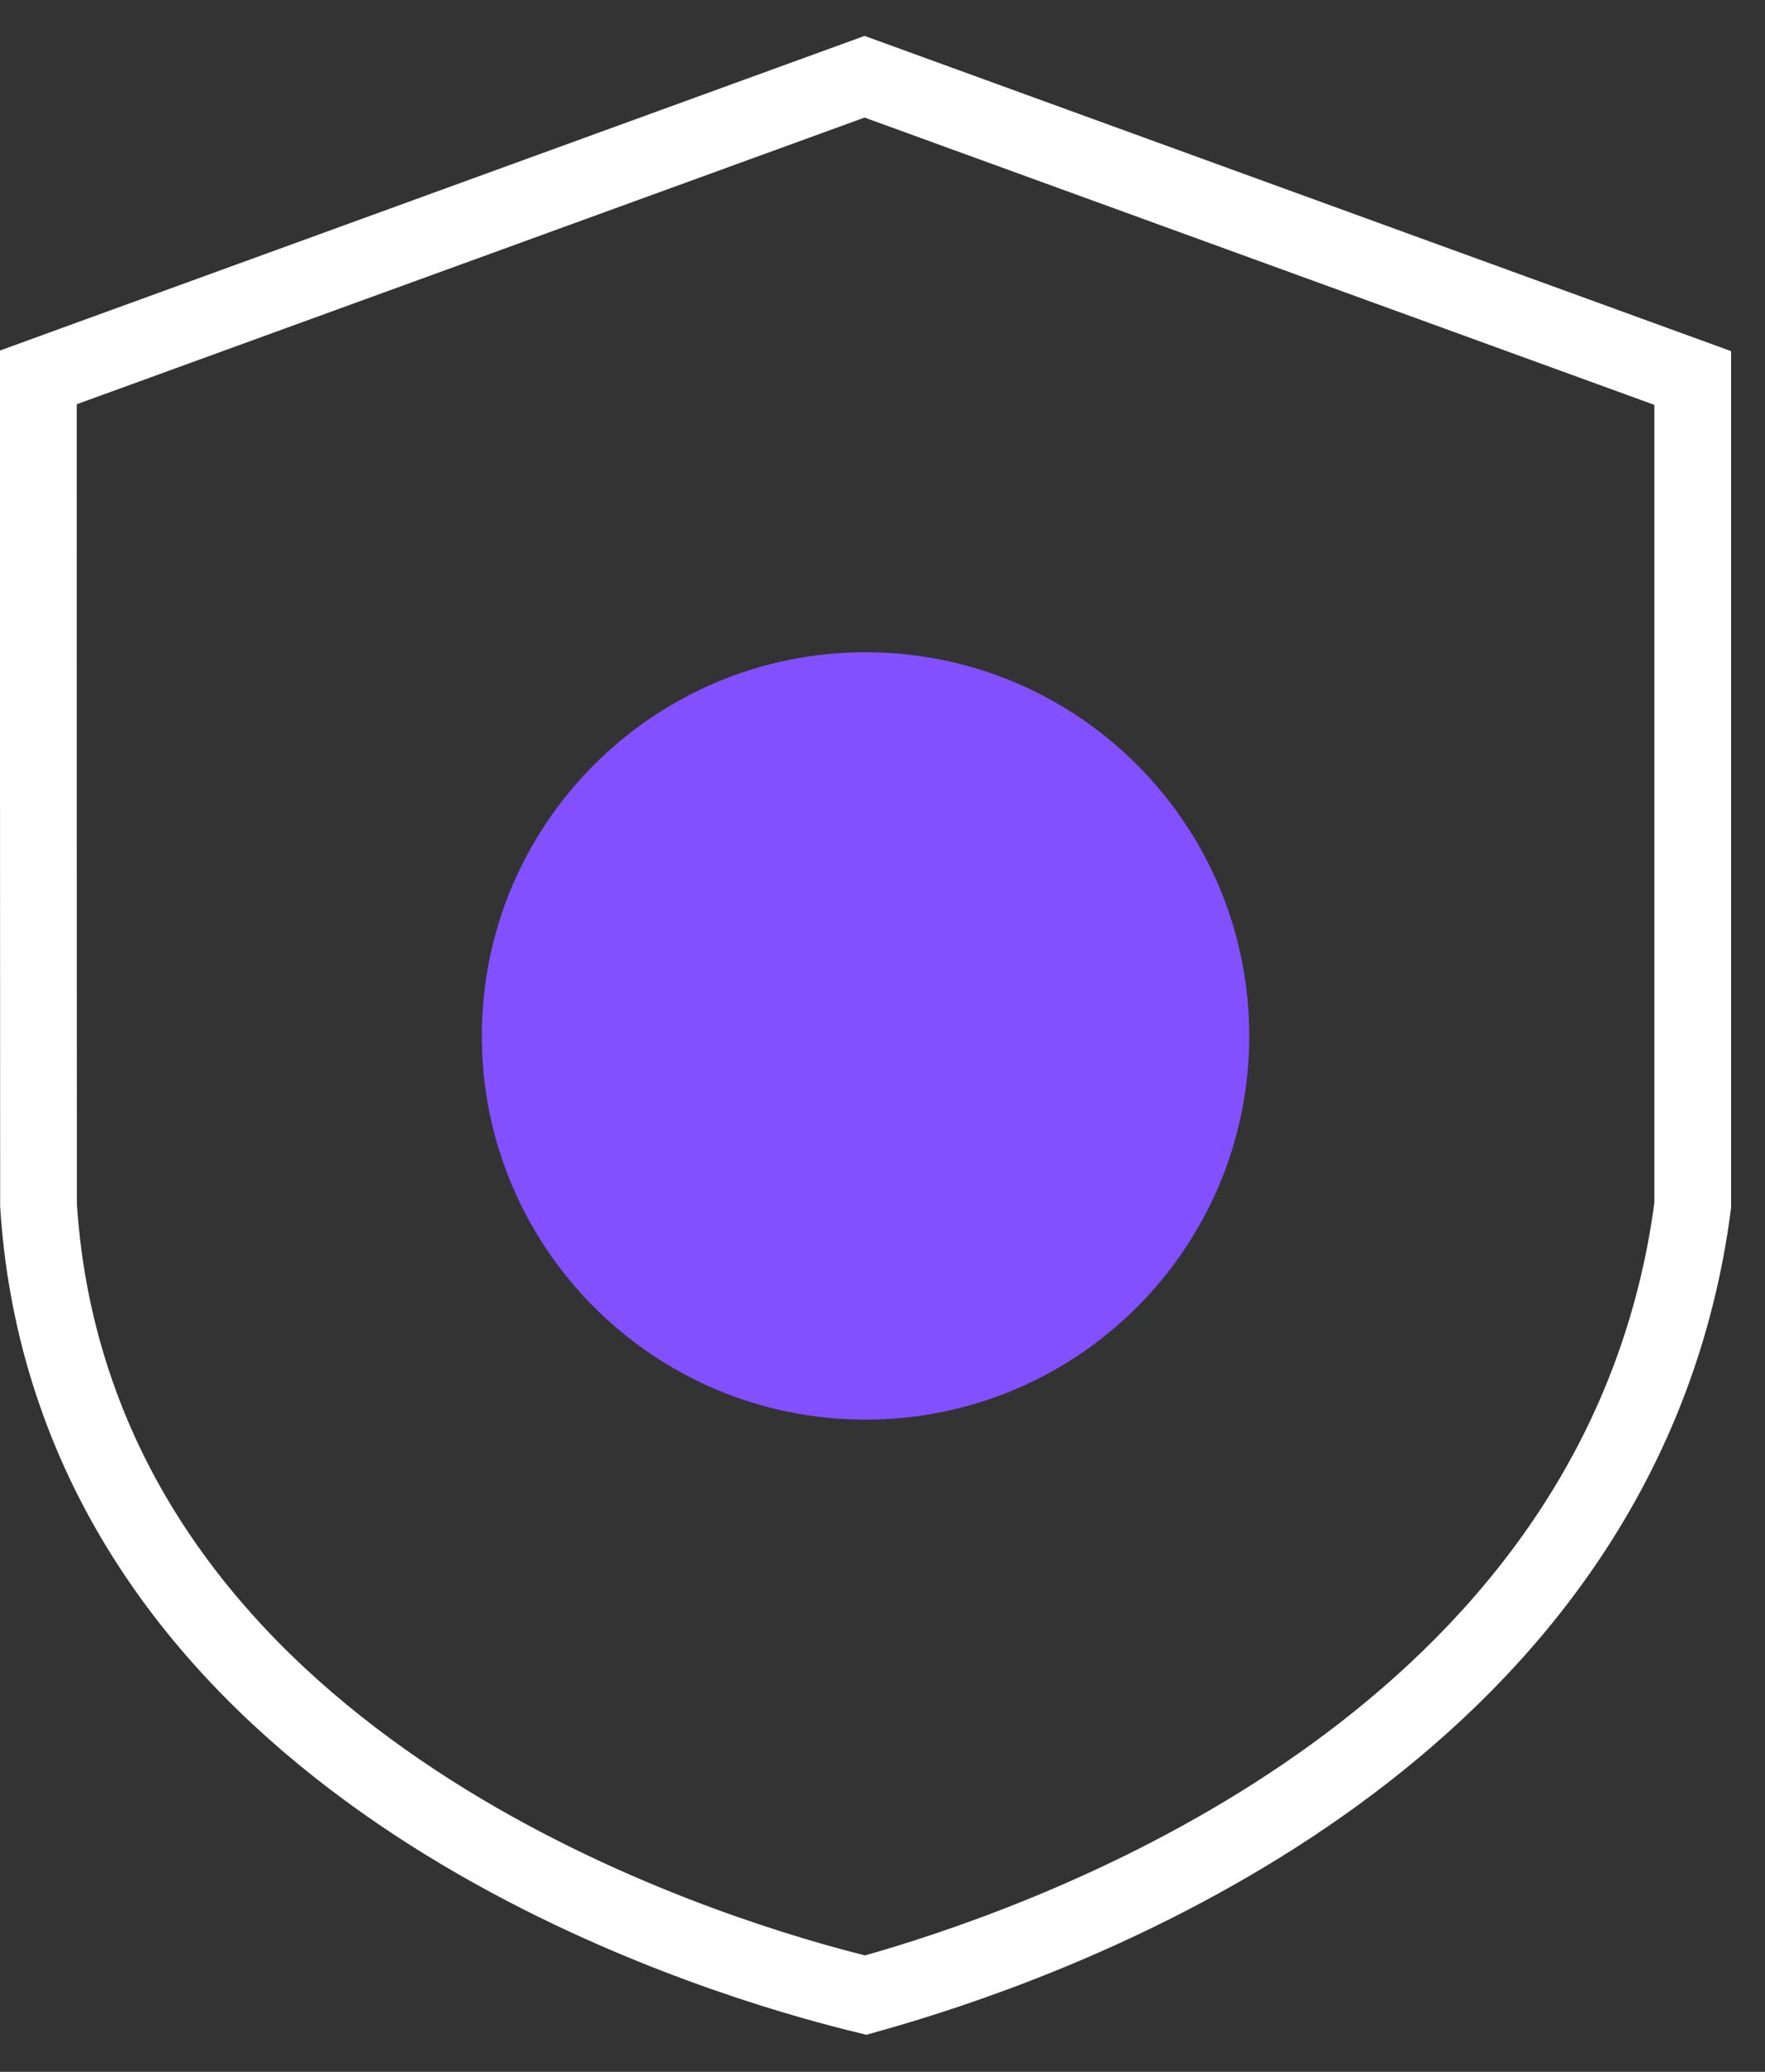
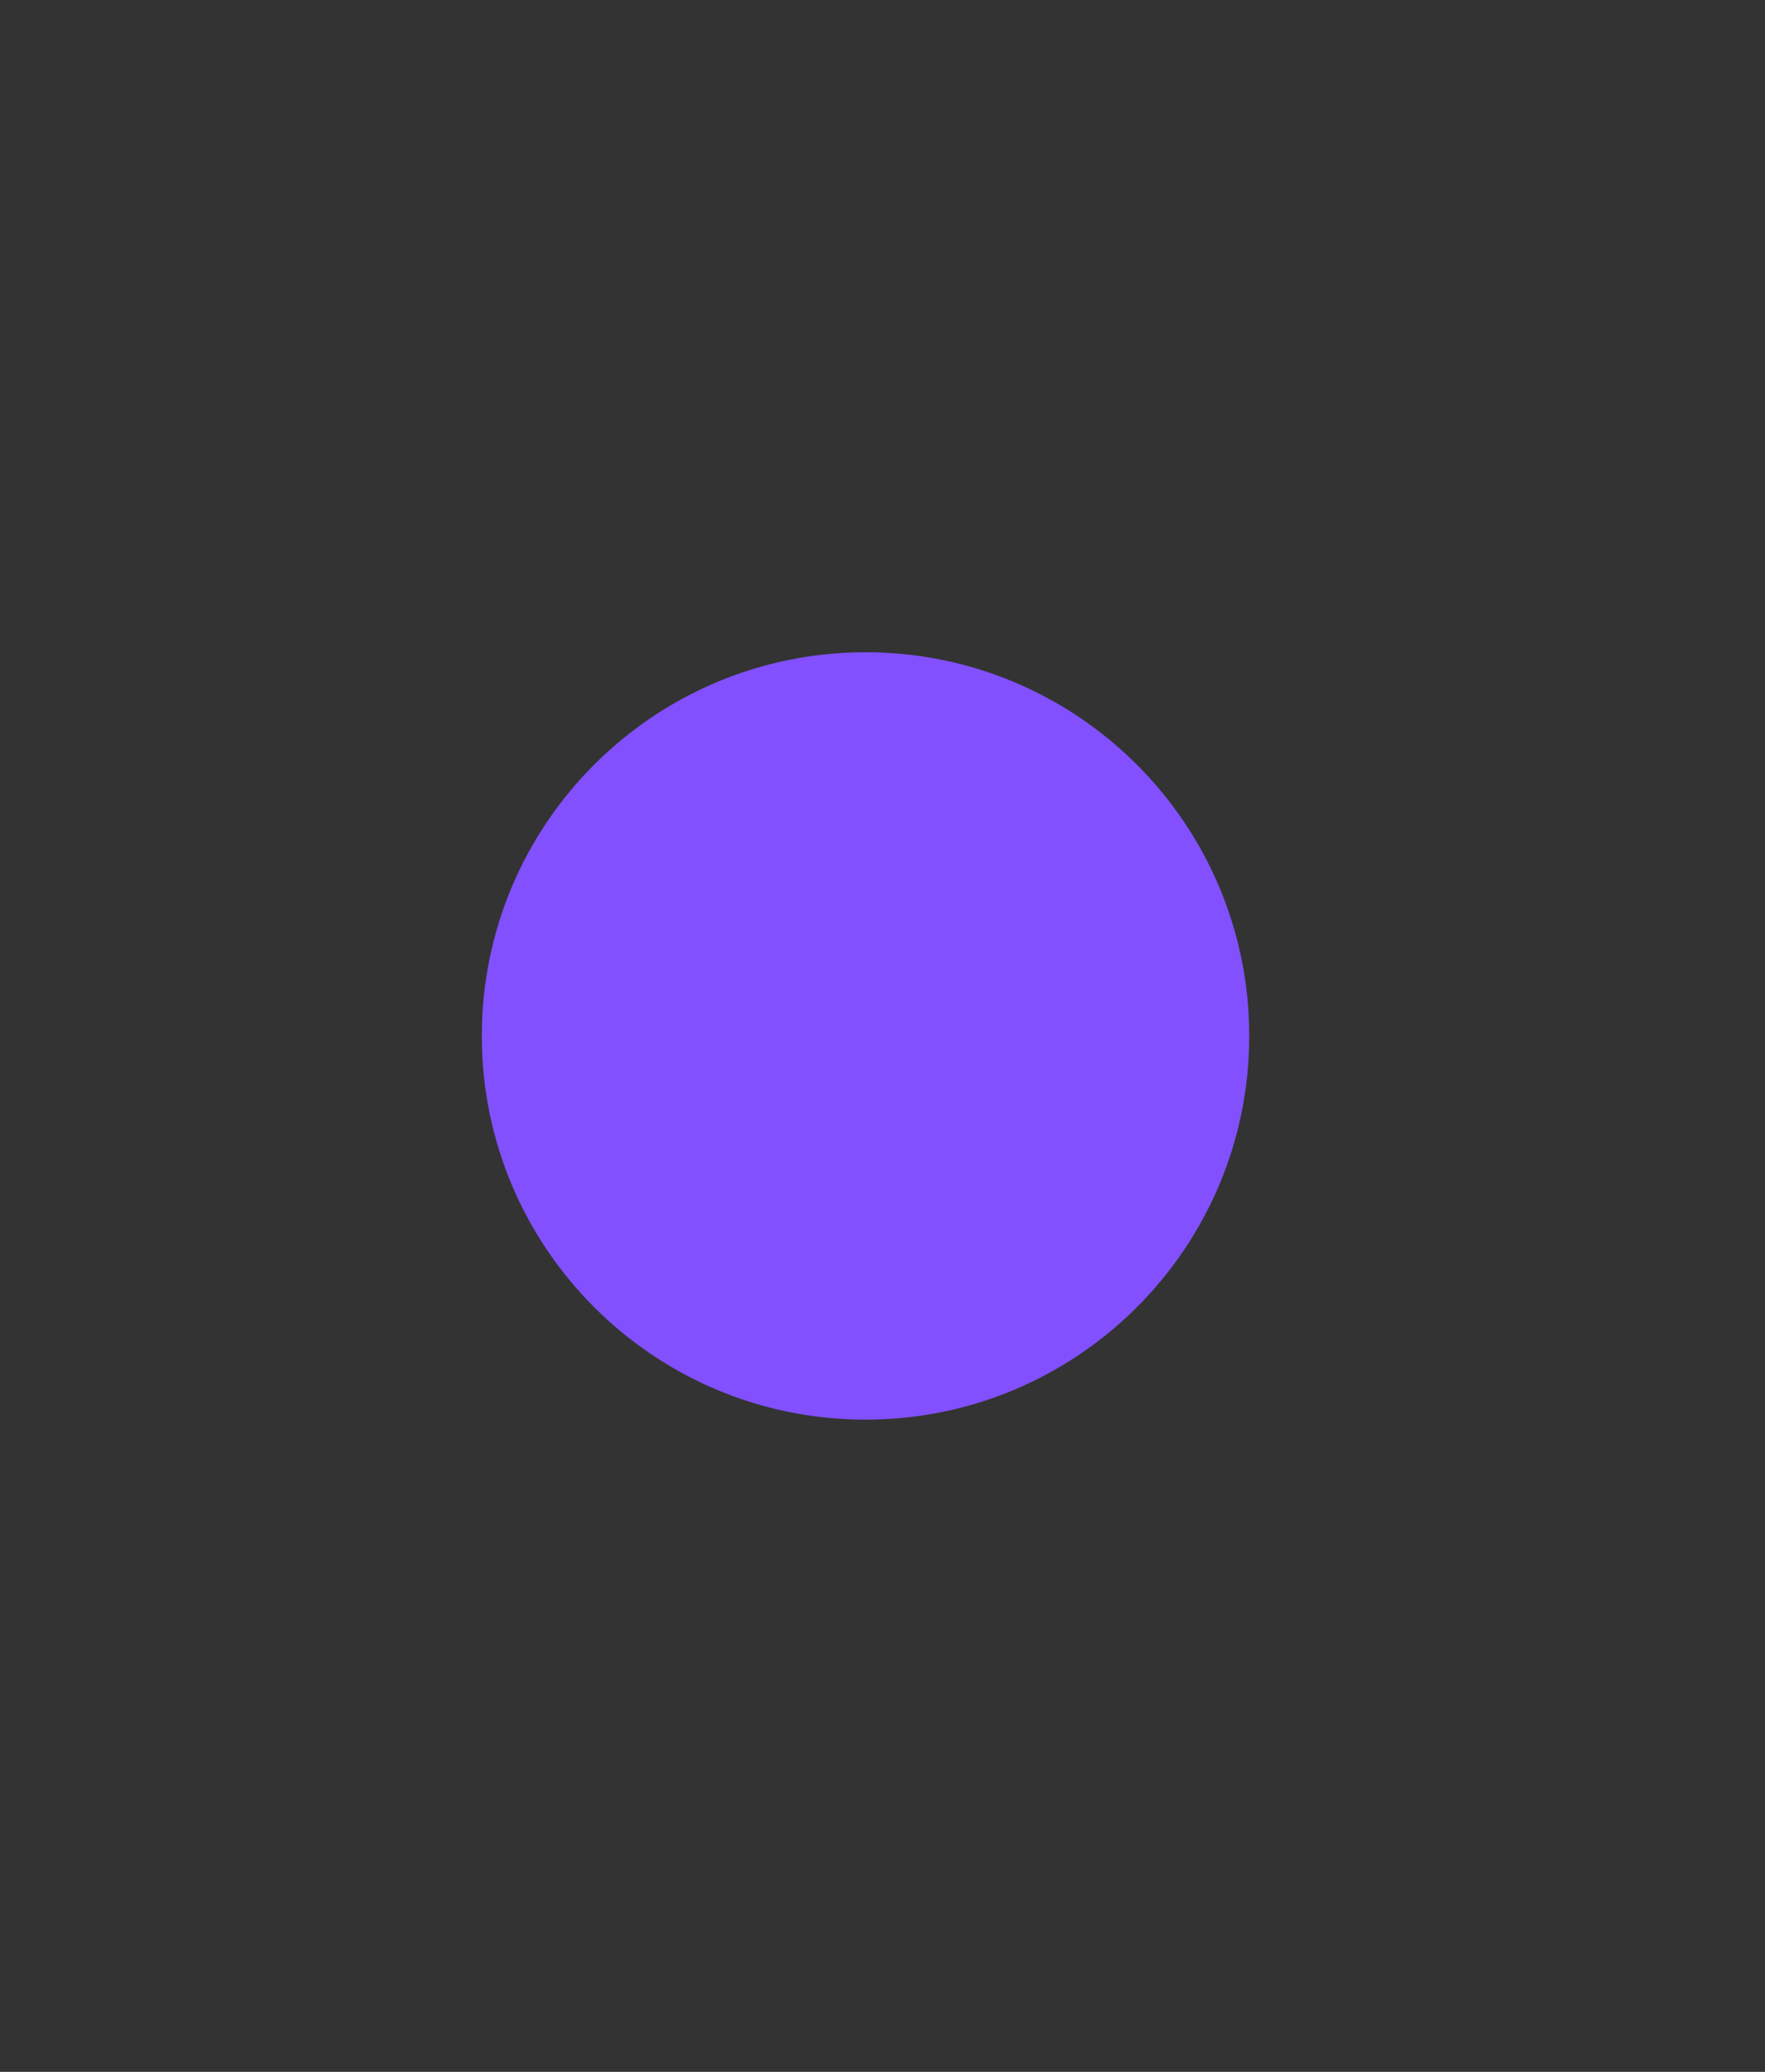
<svg xmlns="http://www.w3.org/2000/svg" width="46" height="54" viewBox="0 0 46 54" fill="none">
  <rect x="0" y="0" width="46" height="54" fill="#333333" stroke="none" />
  <path d="M22.558 37.001C28.081 37.001 32.558 32.523 32.558 27C32.558 21.477 28.081 17 22.558 17C17.035 17 12.557 21.477 12.557 27C12.557 32.523 17.035 37.001 22.558 37.001Z" fill="#8250FF" />
-   <path d="M1 9.836L22.533 2L44.116 9.852V31.415C43.898 33.101 43.494 34.593 43.011 35.891C38.832 47.095 25.806 51.093 22.562 52C20.151 51.411 5.918 47.721 1.969 36.27C1.495 34.898 1.124 33.286 1.004 31.419C1 24.222 1 17.029 1 9.836Z" stroke="white" stroke-width="2" stroke-miterlimit="10" />
</svg>